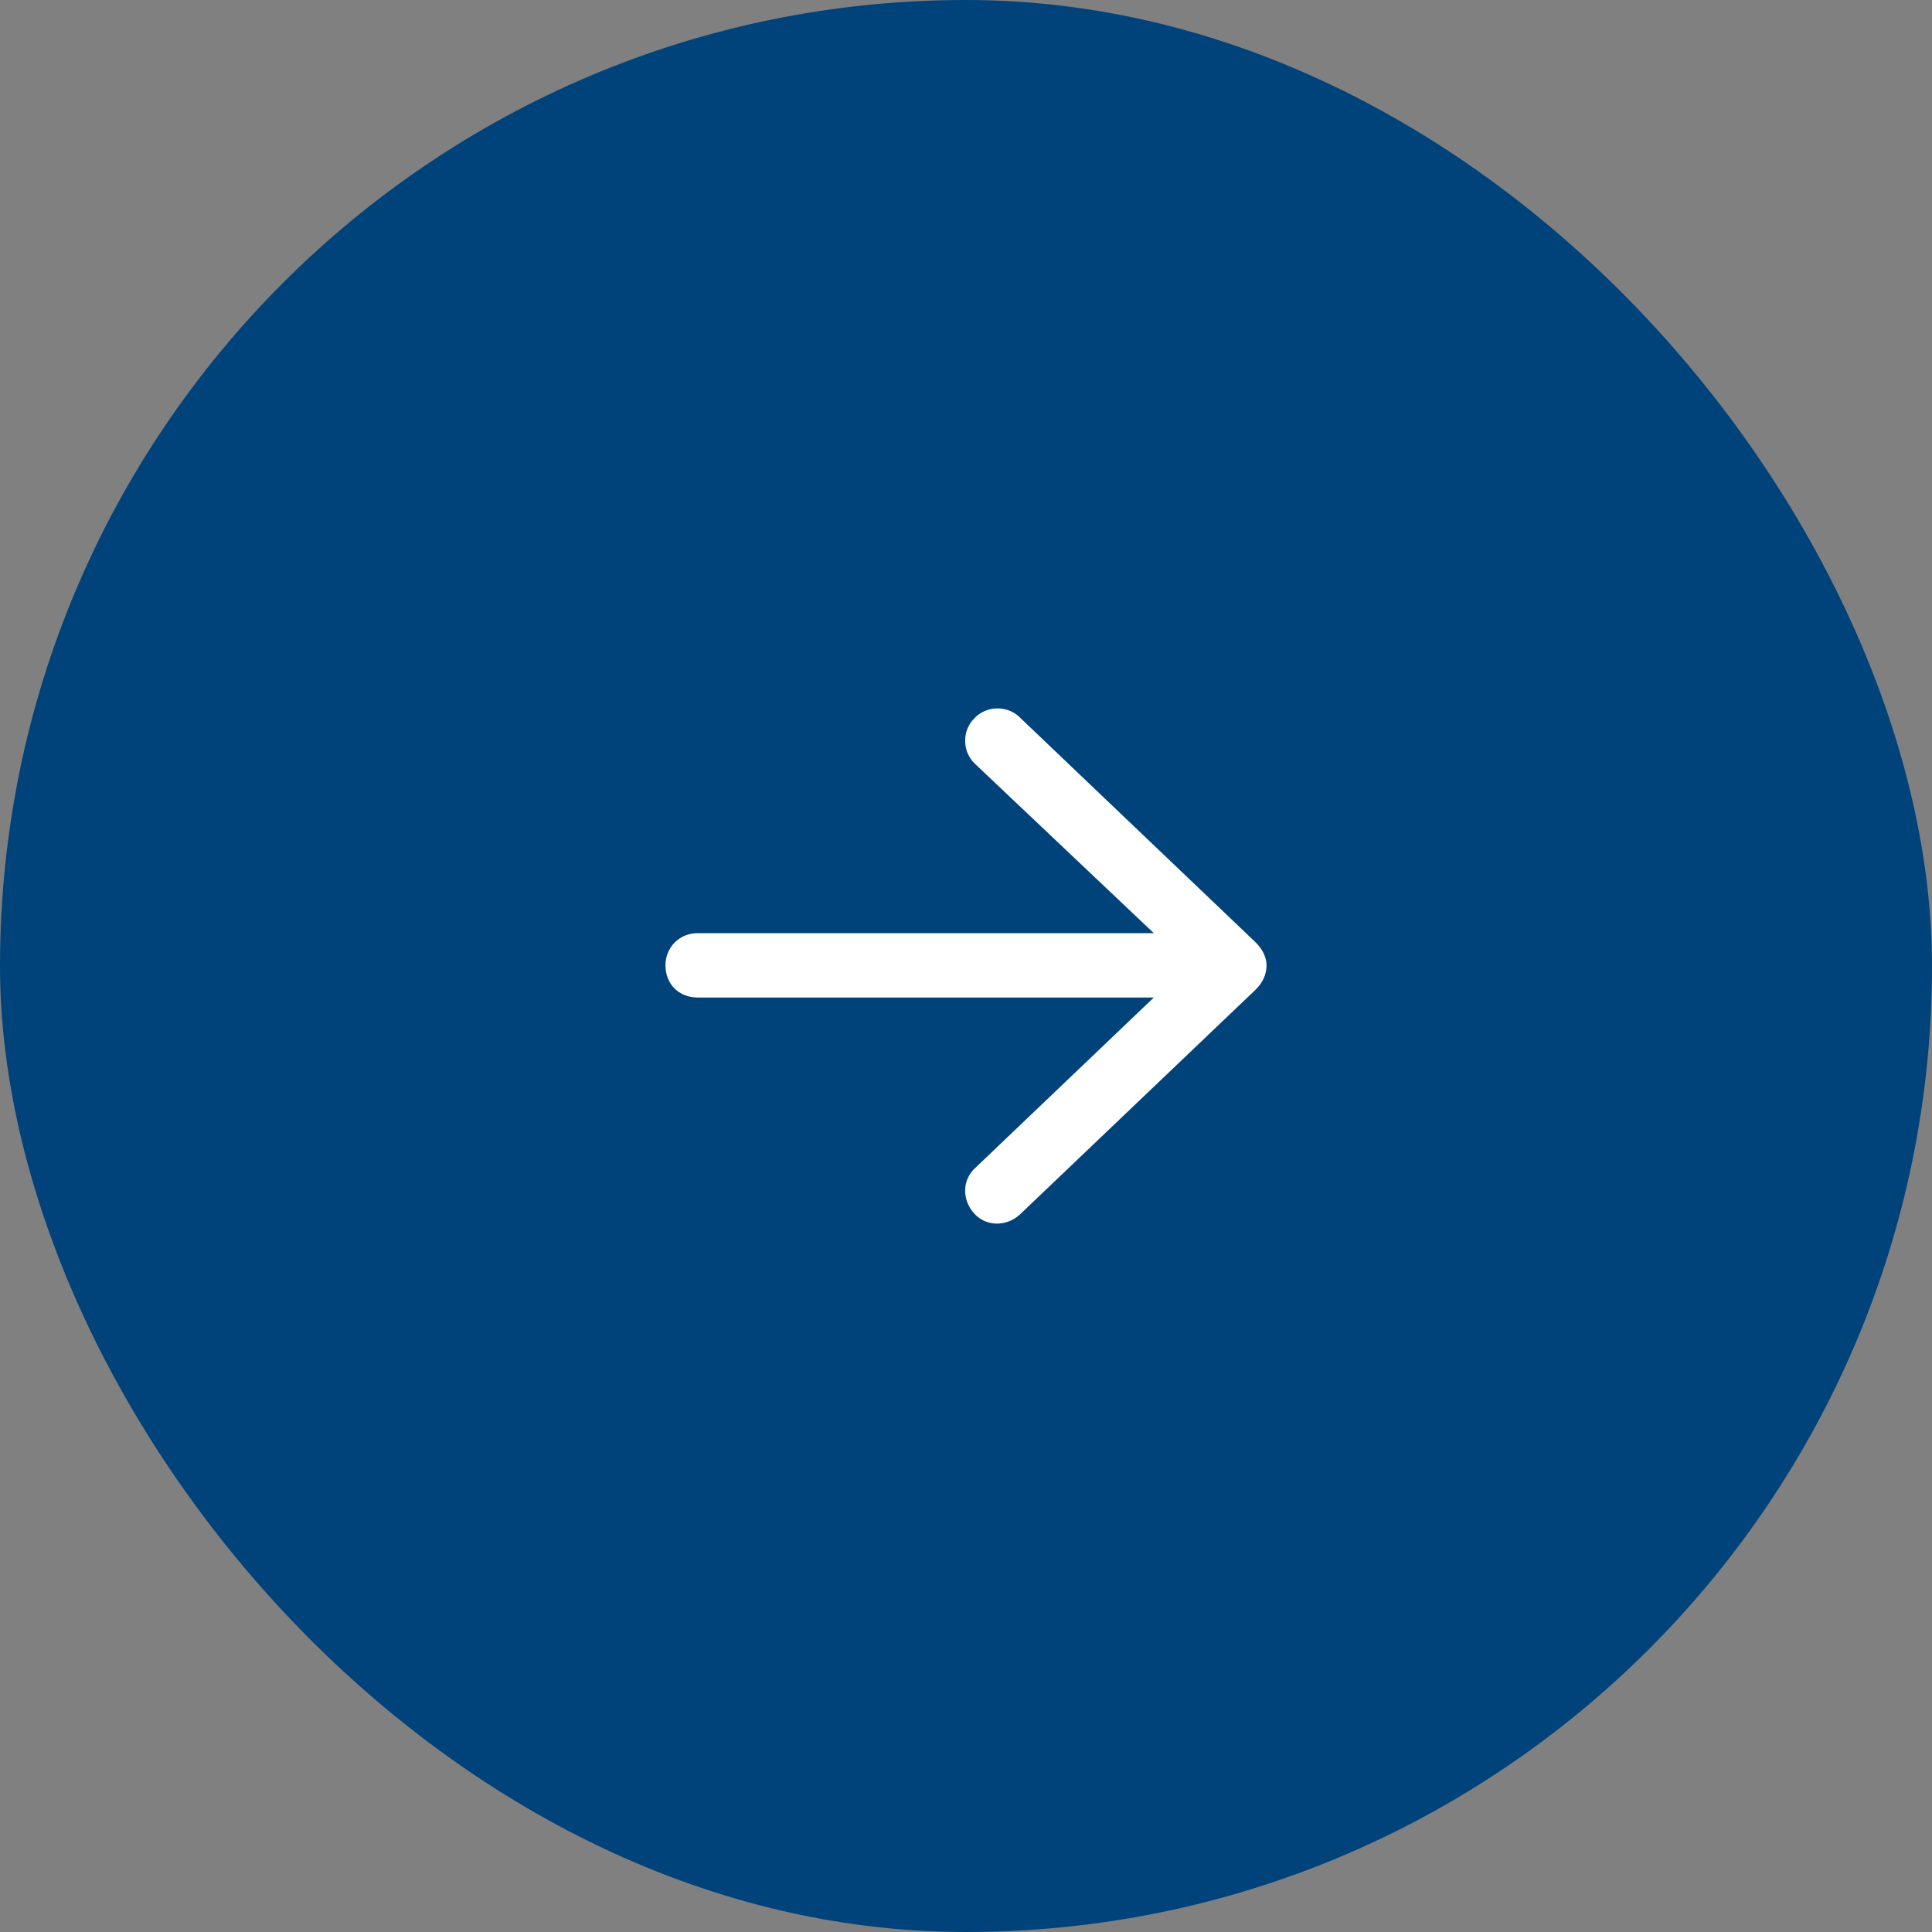
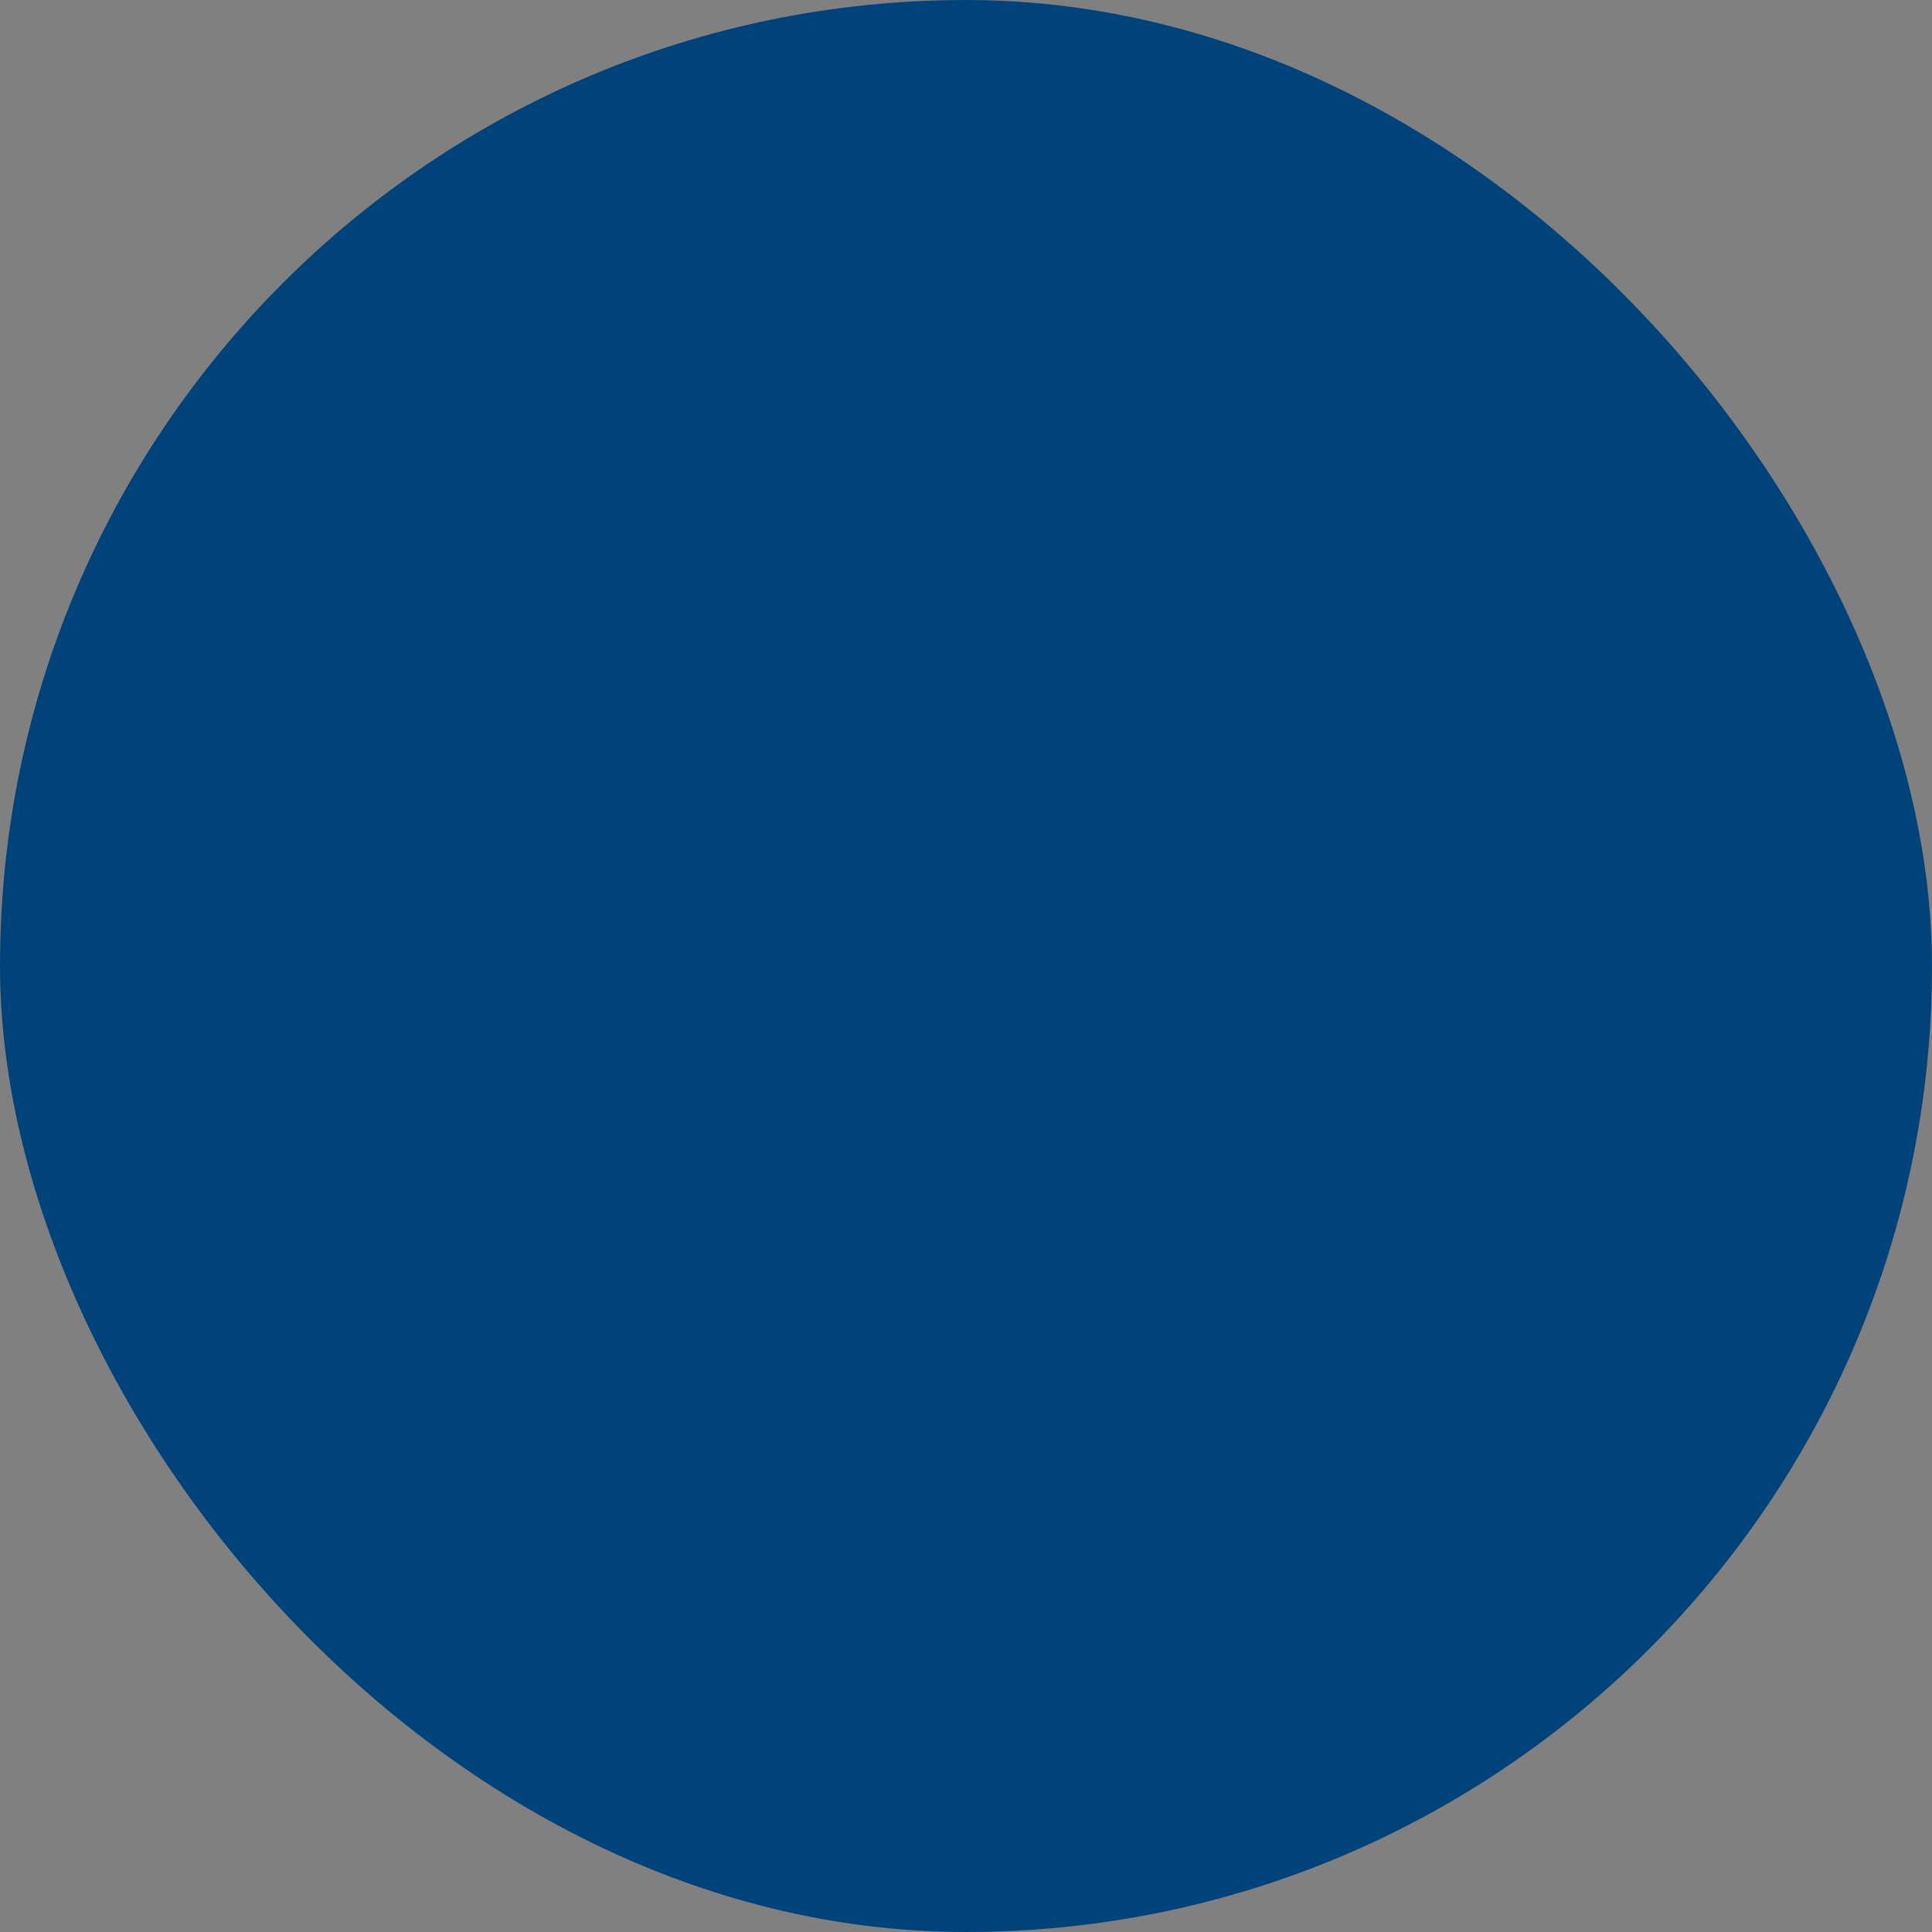
<svg xmlns="http://www.w3.org/2000/svg" width="45" height="45" viewBox="0 0 45 45" fill="none">
  <rect x="0" y="0" width="45" height="45" fill="#808080" stroke="none" />
  <rect width="45" height="45" rx="22.5" fill="#00437B" />
-   <path d="M29.25 23.047L23.75 28.293C23.438 28.574 22.969 28.574 22.688 28.262C22.406 27.949 22.406 27.481 22.719 27.2L26.875 23.234H16.25C15.812 23.234 15.5 22.922 15.5 22.484C15.5 22.078 15.812 21.735 16.25 21.735H26.875L22.719 17.8C22.406 17.519 22.406 17.019 22.688 16.738C22.969 16.426 23.469 16.426 23.75 16.707L29.25 21.953C29.406 22.11 29.5 22.297 29.5 22.484C29.5 22.703 29.406 22.89 29.25 23.047Z" fill="white" />
</svg>